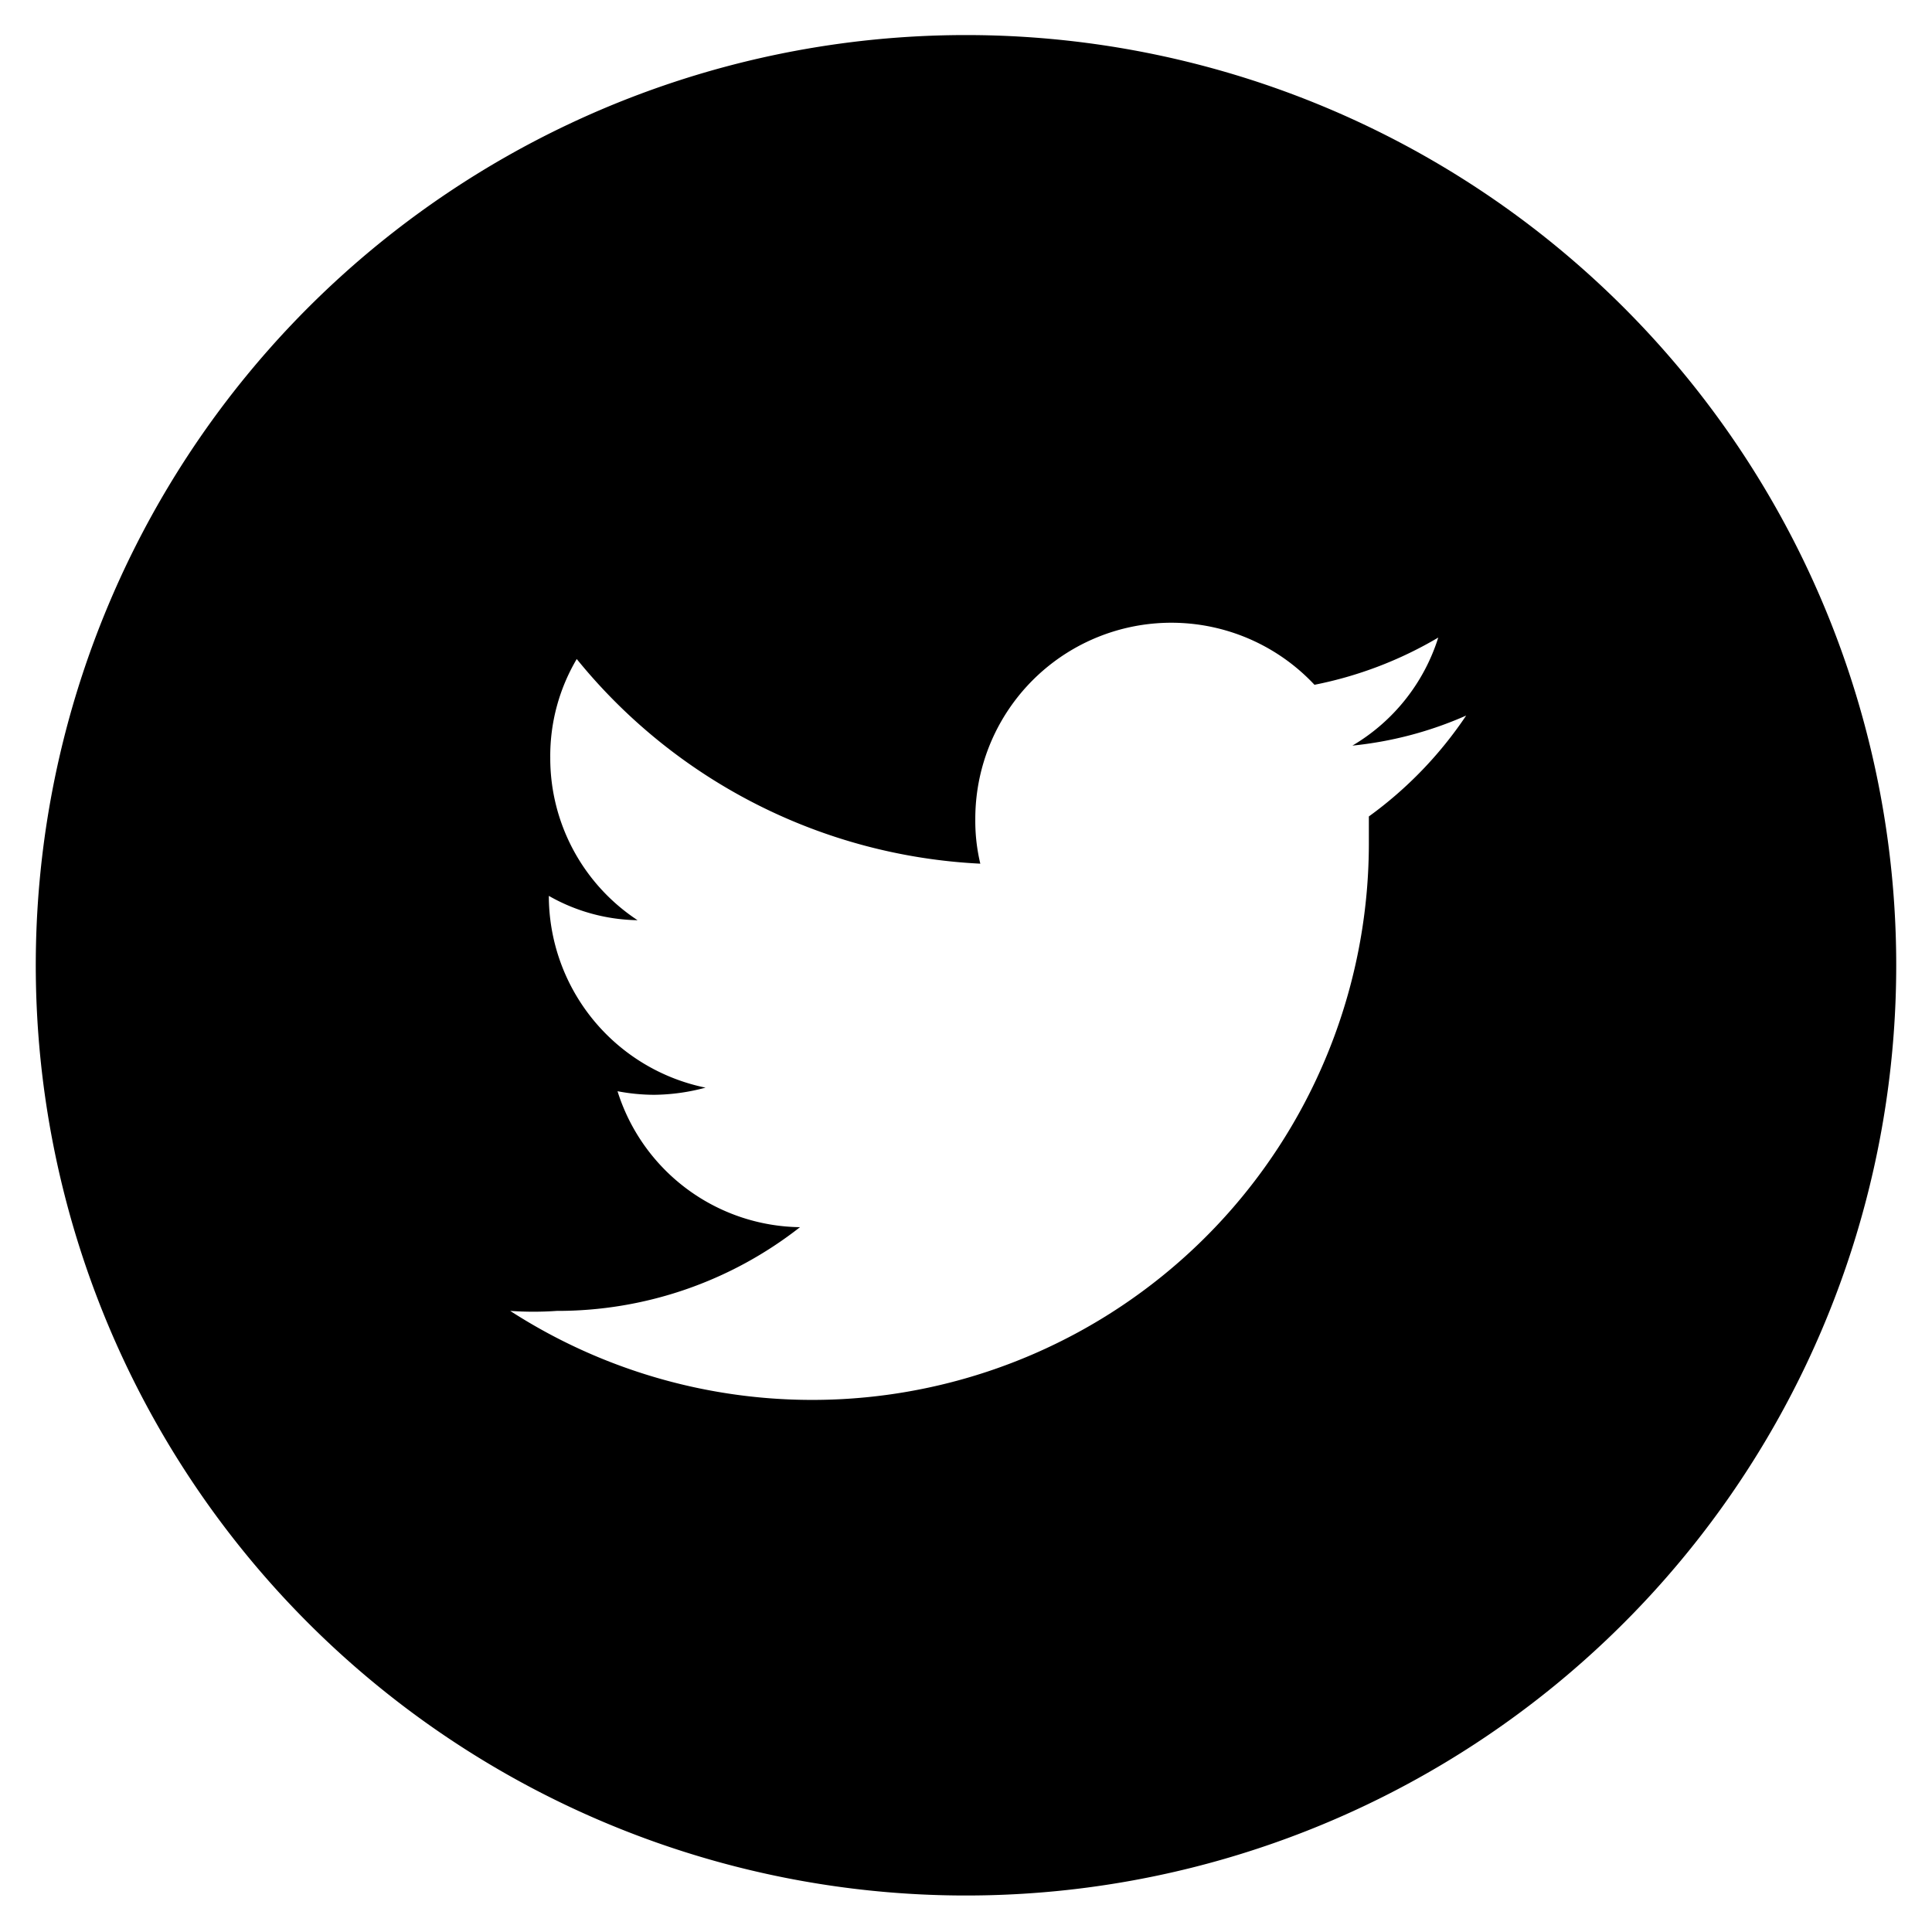
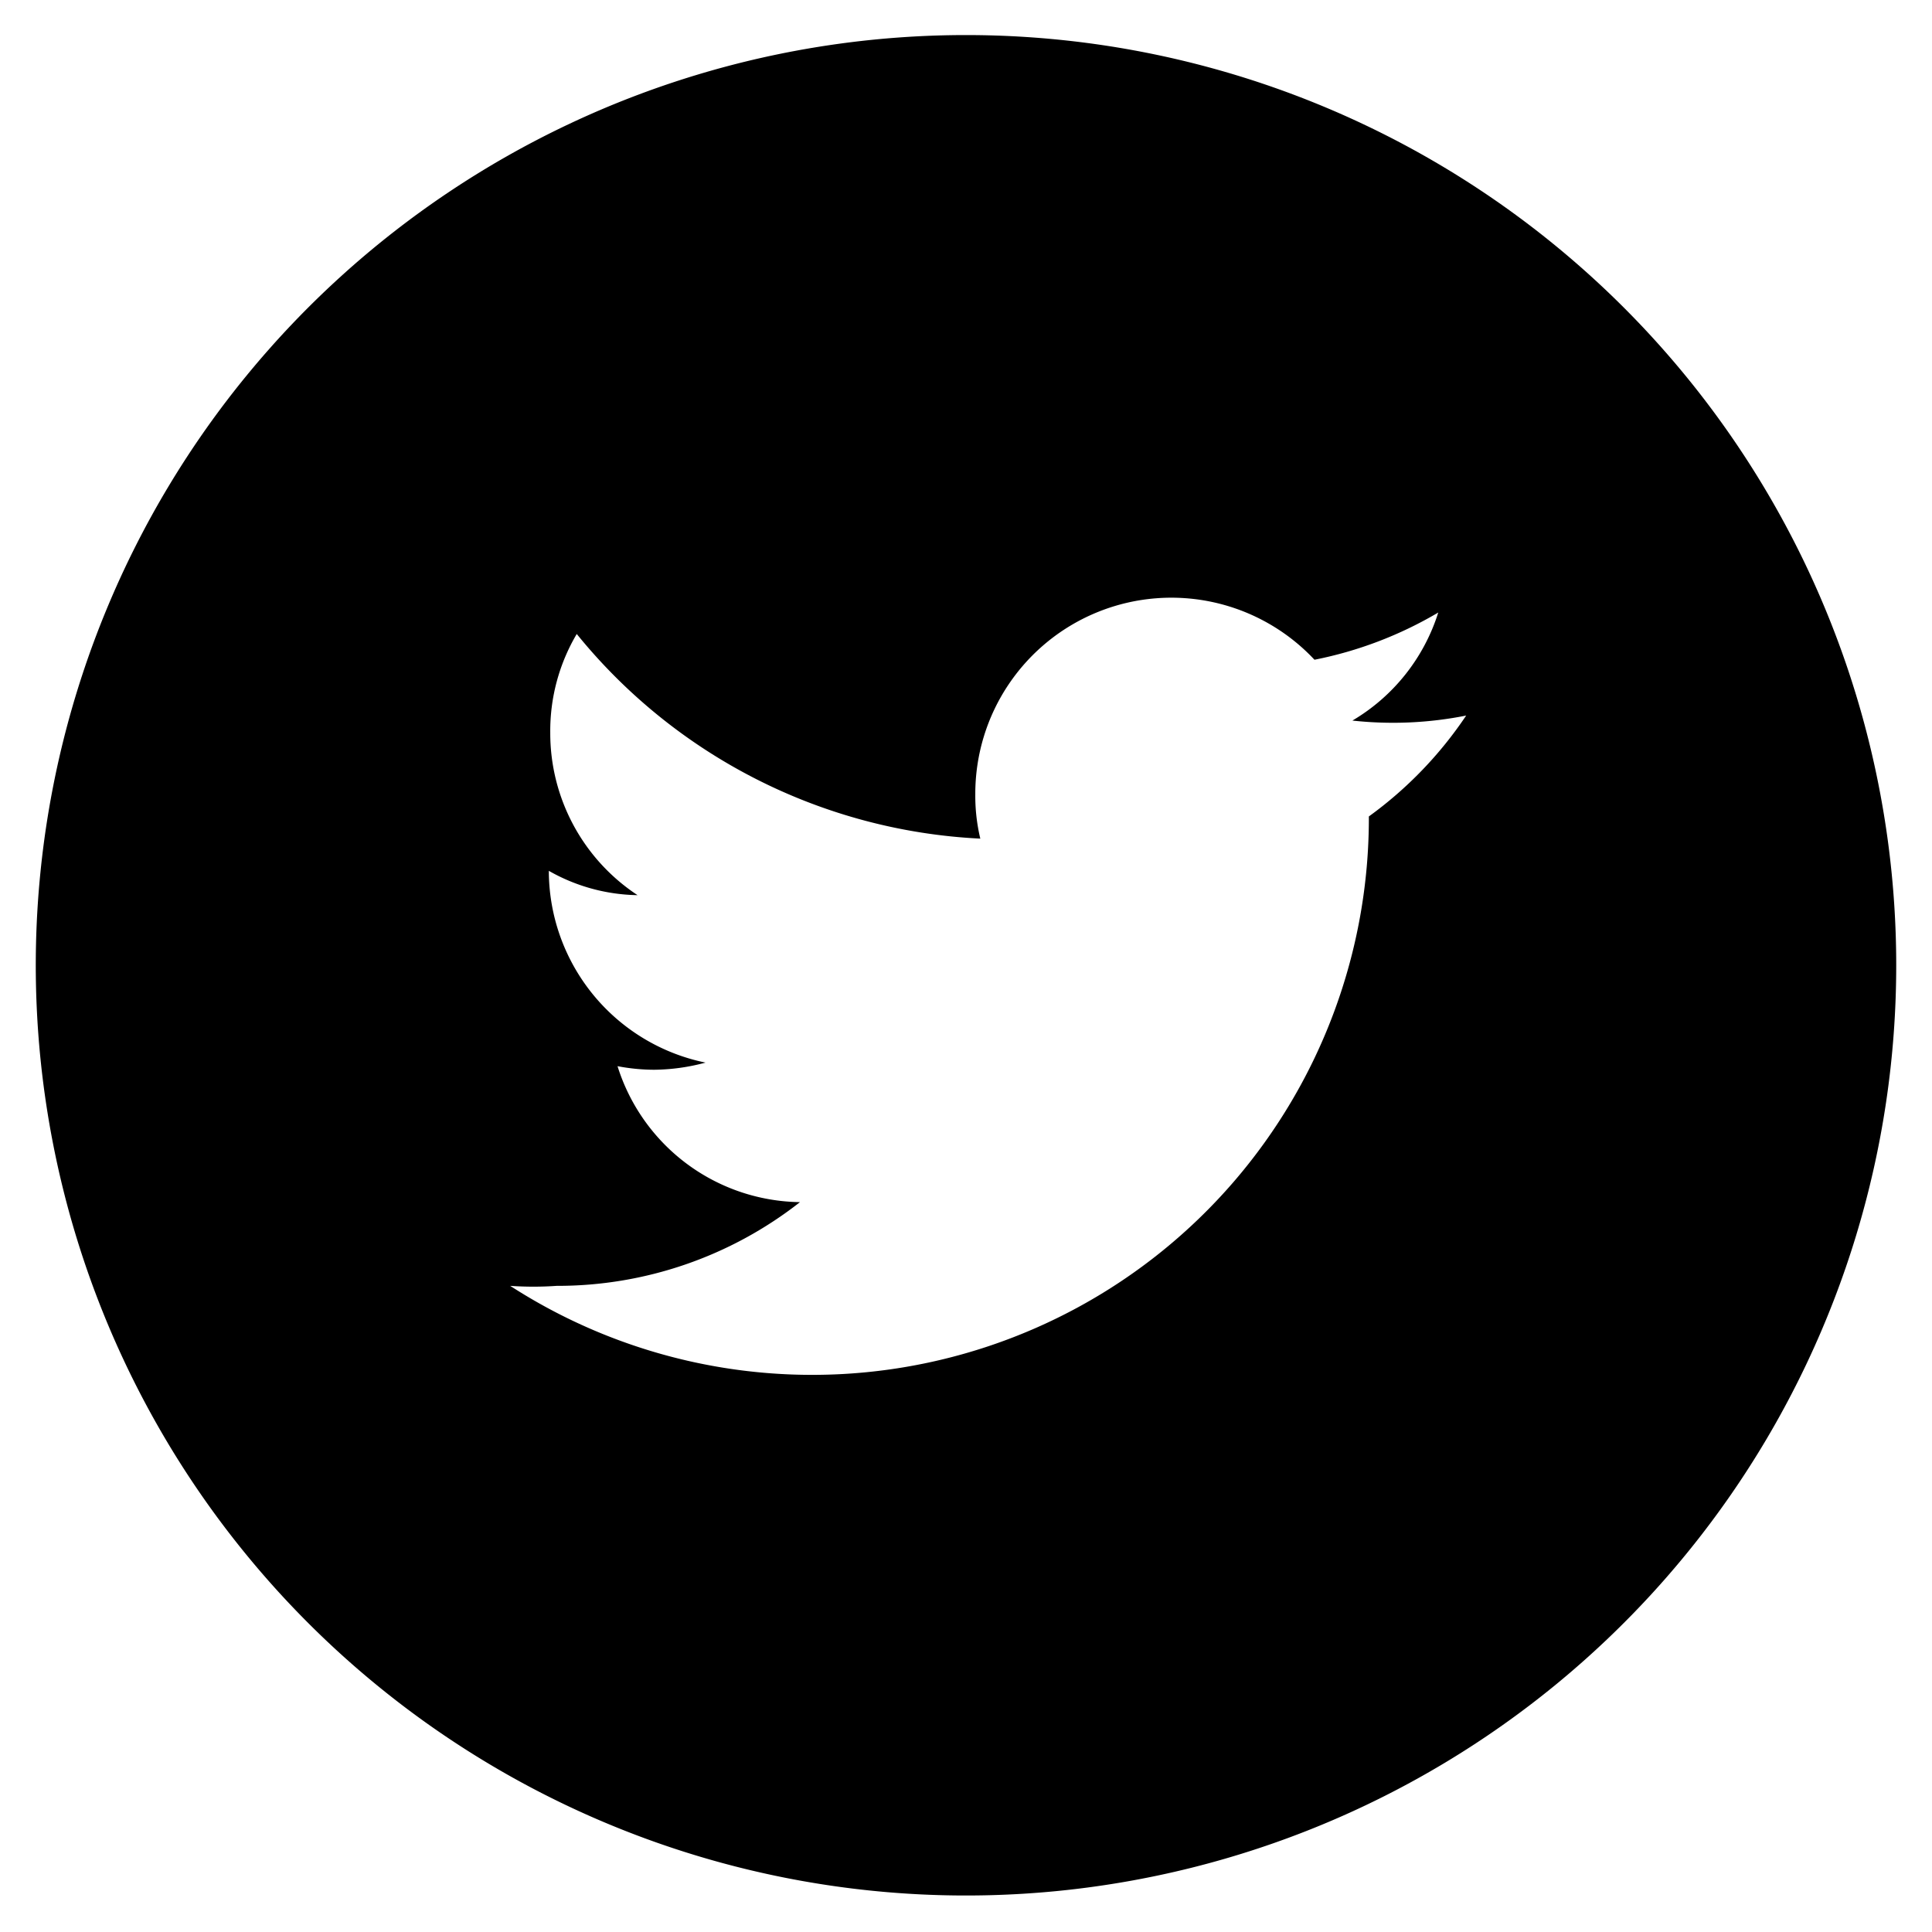
<svg xmlns="http://www.w3.org/2000/svg" id="Icon" data-name="Layer 1" viewBox="0 0 27 27">
-   <path d="M13.5.49a13,13,0,1,0,13,13A13,13,0,0,0,13.5.49Zm5.63,10.92v.35a7.78,7.78,0,0,1-12,6.56,4.63,4.63,0,0,0,.65,0,5.49,5.49,0,0,0,3.4-1.17,2.71,2.71,0,0,1-2.55-1.9,2.76,2.76,0,0,0,.51.05,2.84,2.84,0,0,0,.72-.1,2.74,2.74,0,0,1-2.19-2.68v0a2.58,2.58,0,0,0,1.24.34,2.71,2.71,0,0,1-1.22-2.27,2.66,2.66,0,0,1,.37-1.38,7.75,7.75,0,0,0,5.64,2.86,2.56,2.56,0,0,1-.07-.62,2.74,2.74,0,0,1,4.74-1.88,5.49,5.49,0,0,0,1.73-.66,2.69,2.69,0,0,1-1.2,1.51A5.22,5.22,0,0,0,20.49,10,5.56,5.56,0,0,1,19.13,11.41Z" />
+   <path d="M13.5.49a13,13,0,1,0,13,13A13,13,0,0,0,13.5.49Zm5.63,10.92a7.78,7.78,0,0,1-12,6.56,4.63,4.63,0,0,0,.65,0,5.49,5.49,0,0,0,3.4-1.17,2.71,2.71,0,0,1-2.55-1.9,2.76,2.76,0,0,0,.51.05,2.84,2.84,0,0,0,.72-.1,2.74,2.74,0,0,1-2.19-2.68v0a2.58,2.58,0,0,0,1.24.34,2.71,2.71,0,0,1-1.22-2.27,2.66,2.66,0,0,1,.37-1.38,7.75,7.75,0,0,0,5.64,2.86,2.56,2.56,0,0,1-.07-.62,2.74,2.74,0,0,1,4.74-1.88,5.49,5.49,0,0,0,1.73-.66,2.69,2.69,0,0,1-1.2,1.51A5.22,5.22,0,0,0,20.49,10,5.56,5.56,0,0,1,19.13,11.41Z" />
</svg>